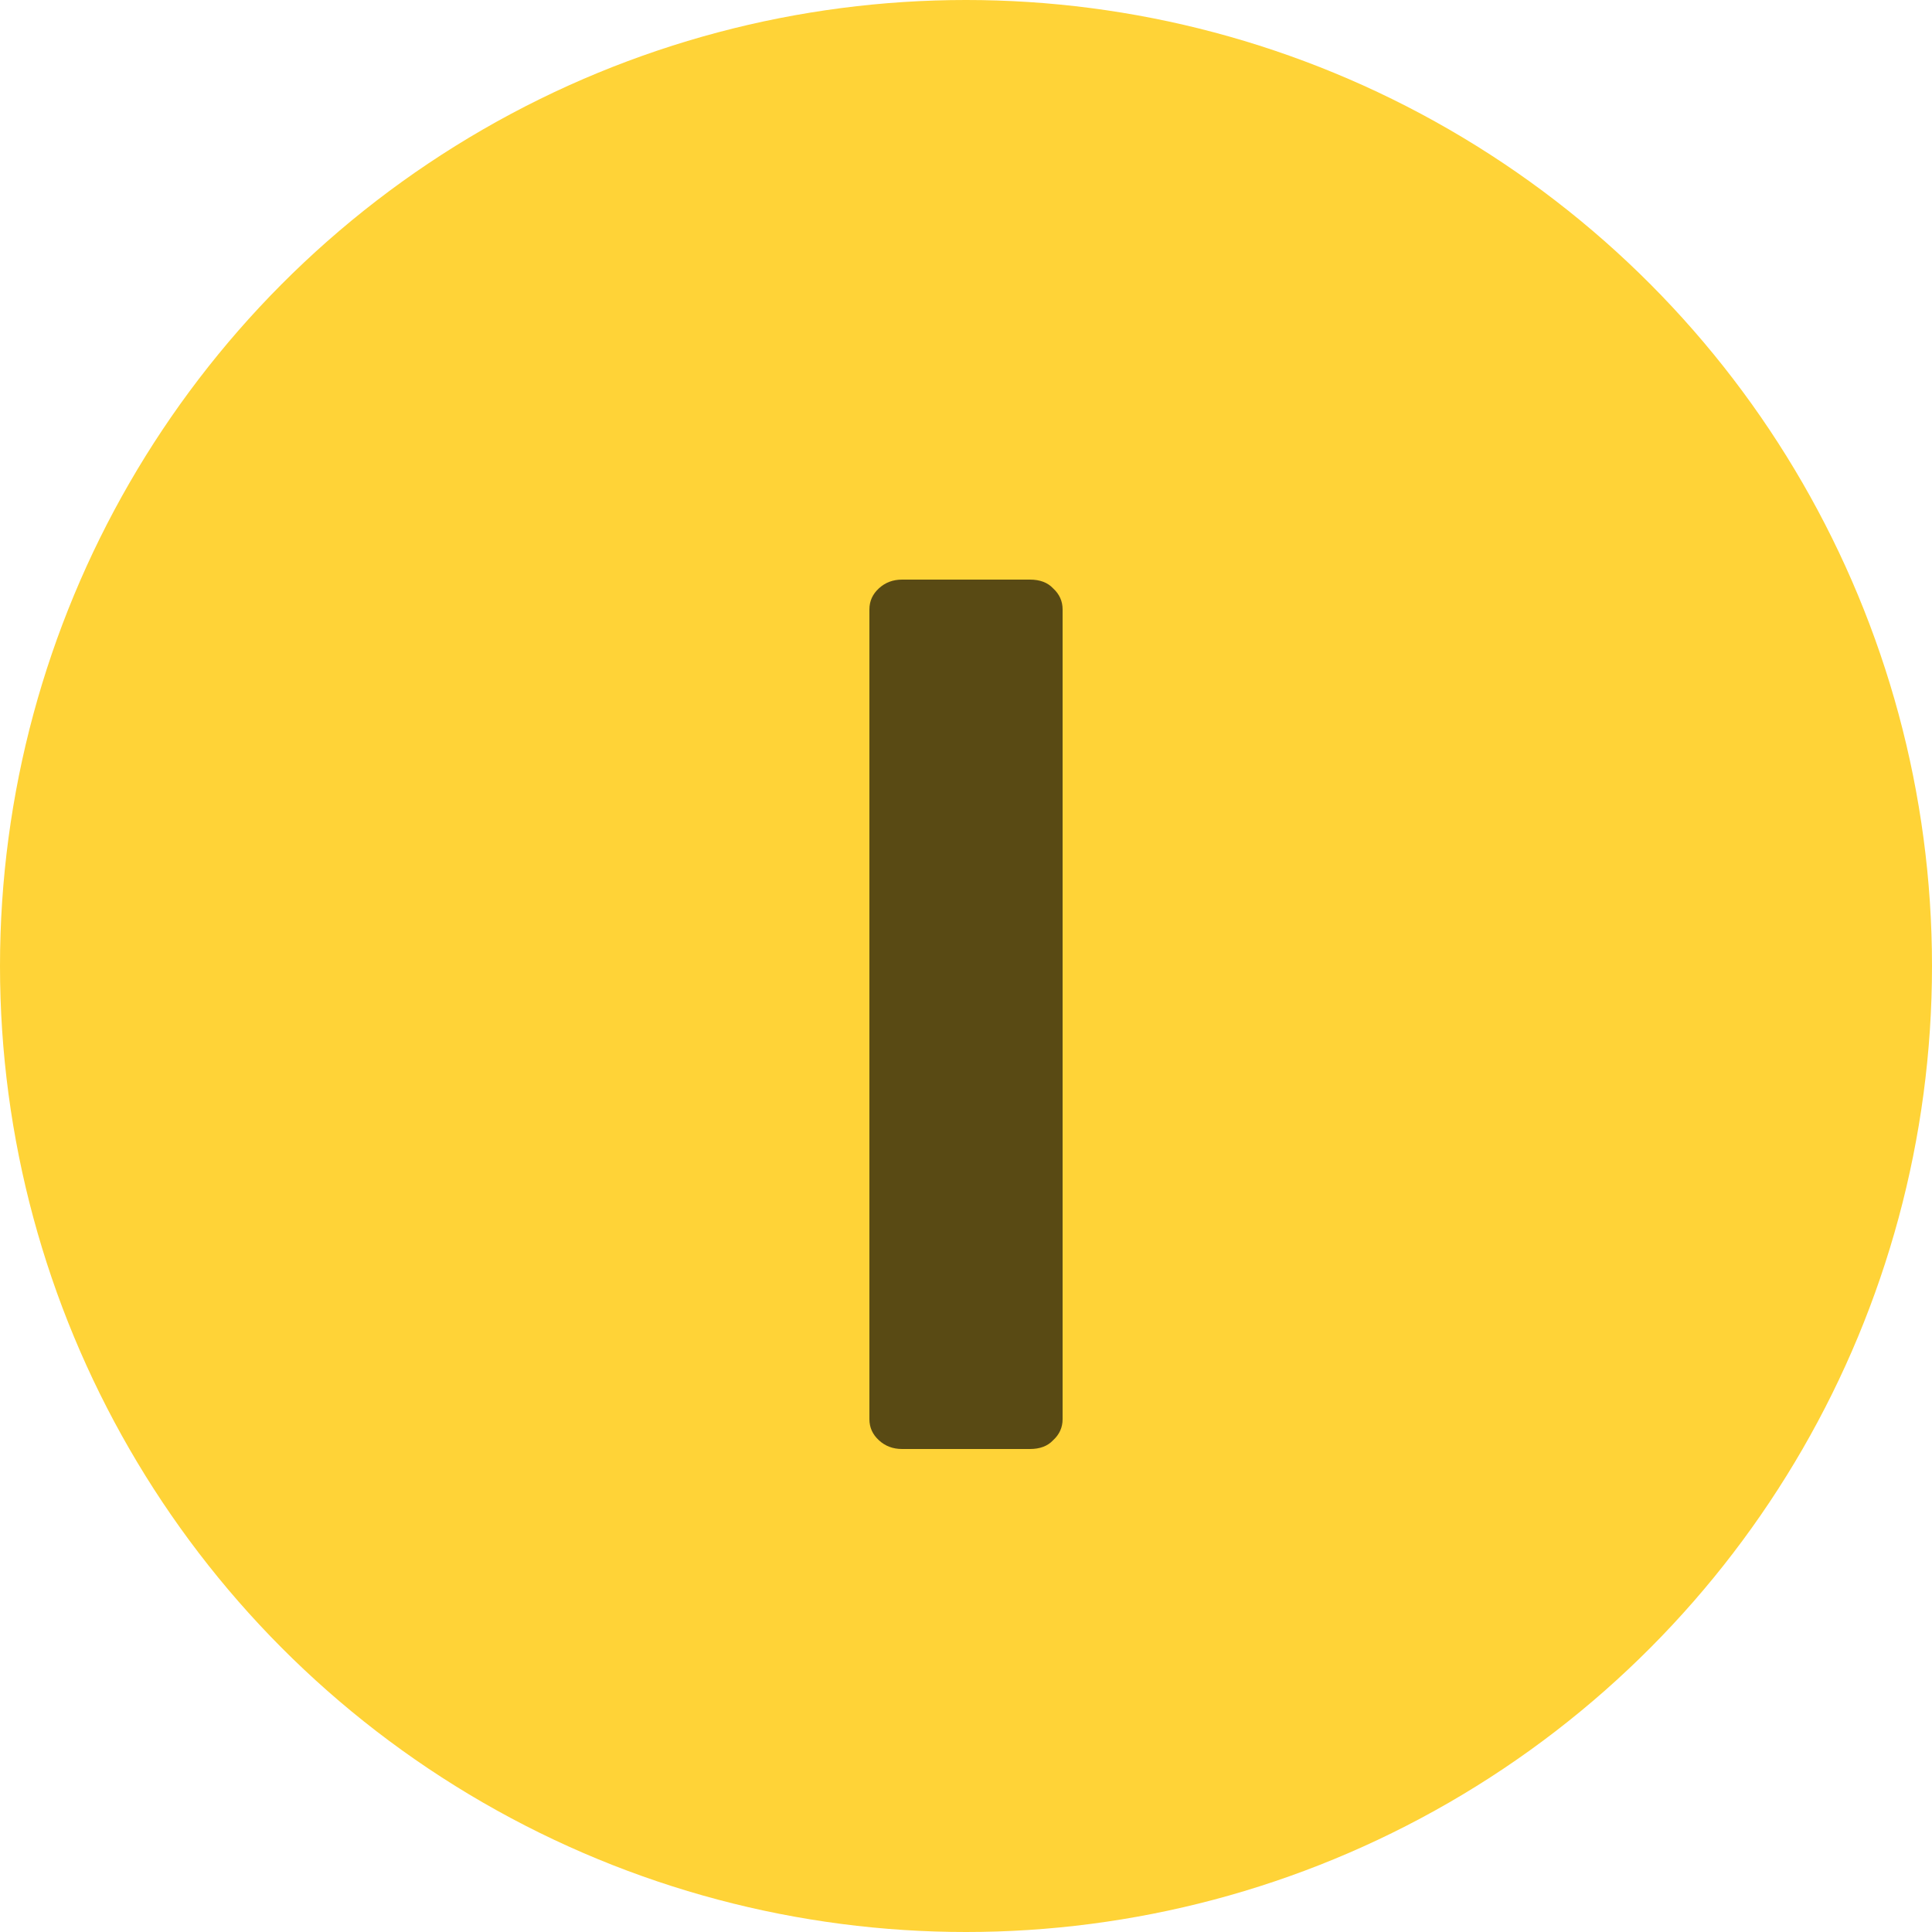
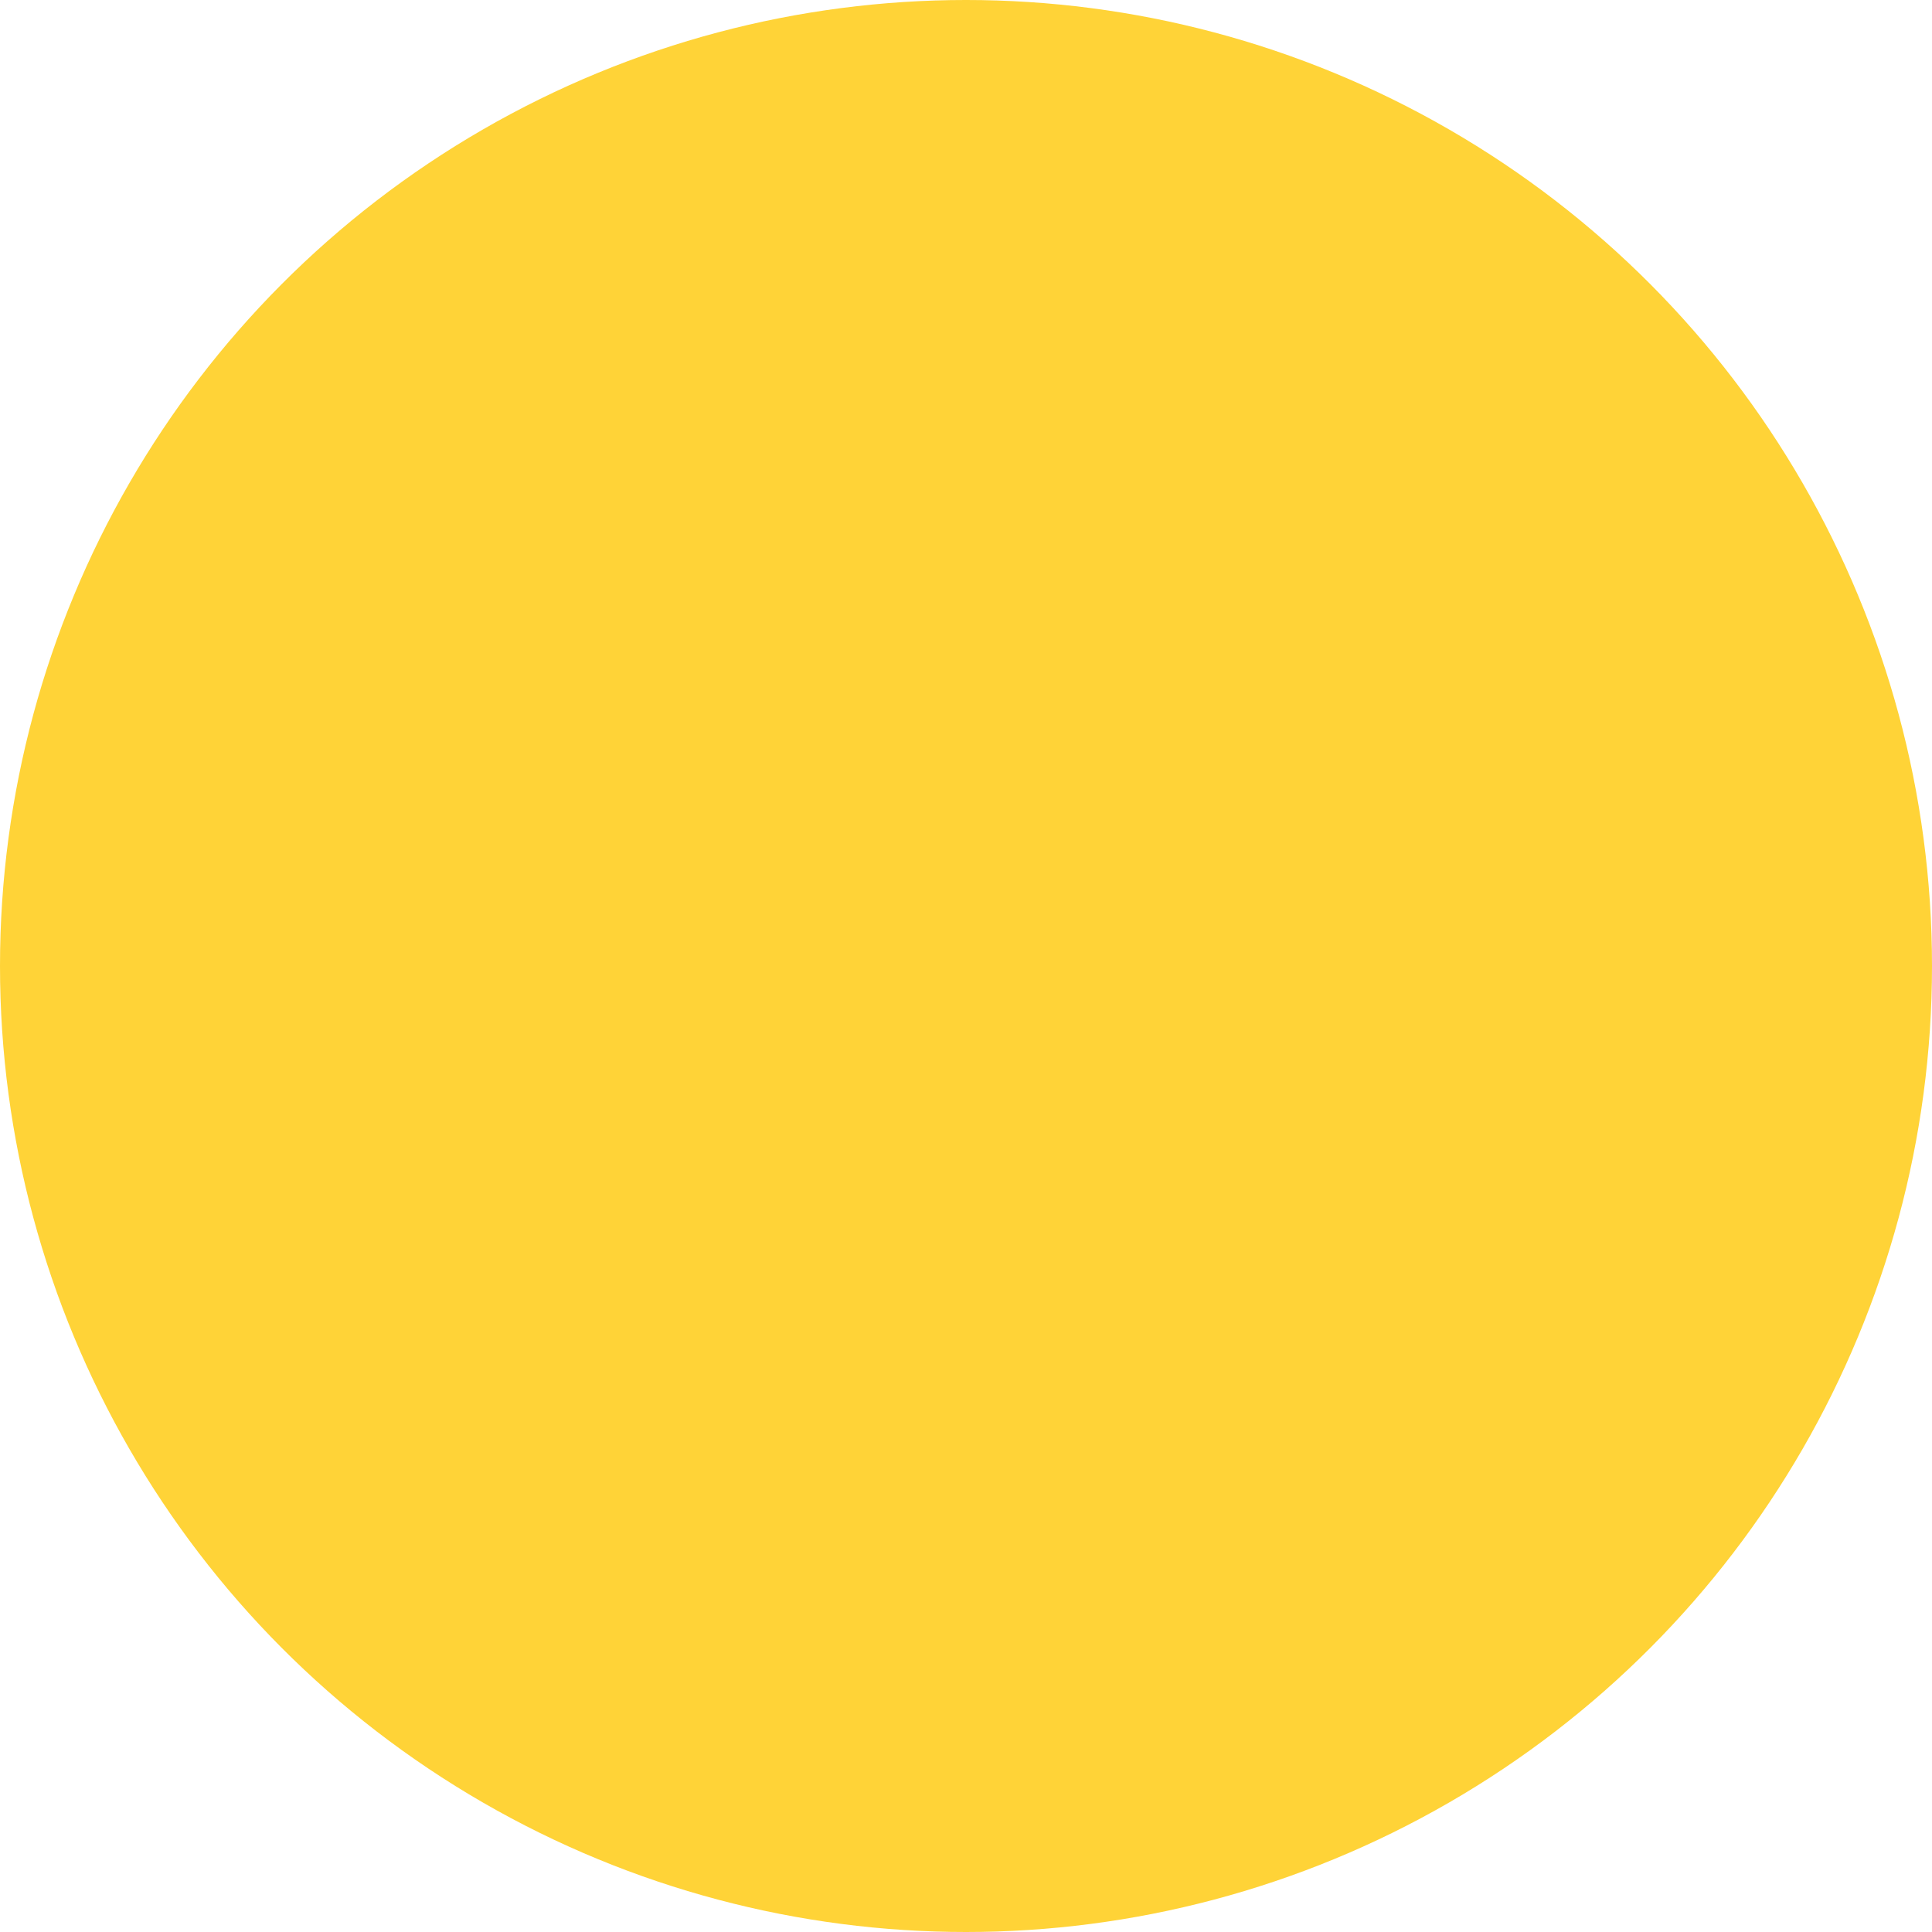
<svg xmlns="http://www.w3.org/2000/svg" width="20" height="20" viewBox="0 0 20 20" fill="none">
  <circle cx="10" cy="10" r="10" fill="#FFD337" />
-   <path d="M9.338 15C9.244 15 9.164 14.97 9.099 14.91C9.033 14.85 9 14.777 9 14.691V6.309C9 6.223 9.033 6.15 9.099 6.09C9.164 6.03 9.244 6 9.338 6H10.662C10.765 6 10.845 6.03 10.901 6.09C10.967 6.15 11 6.223 11 6.309V14.691C11 14.777 10.967 14.85 10.901 14.91C10.845 14.97 10.765 15 10.662 15H9.338Z" fill="#594A14" />
</svg>